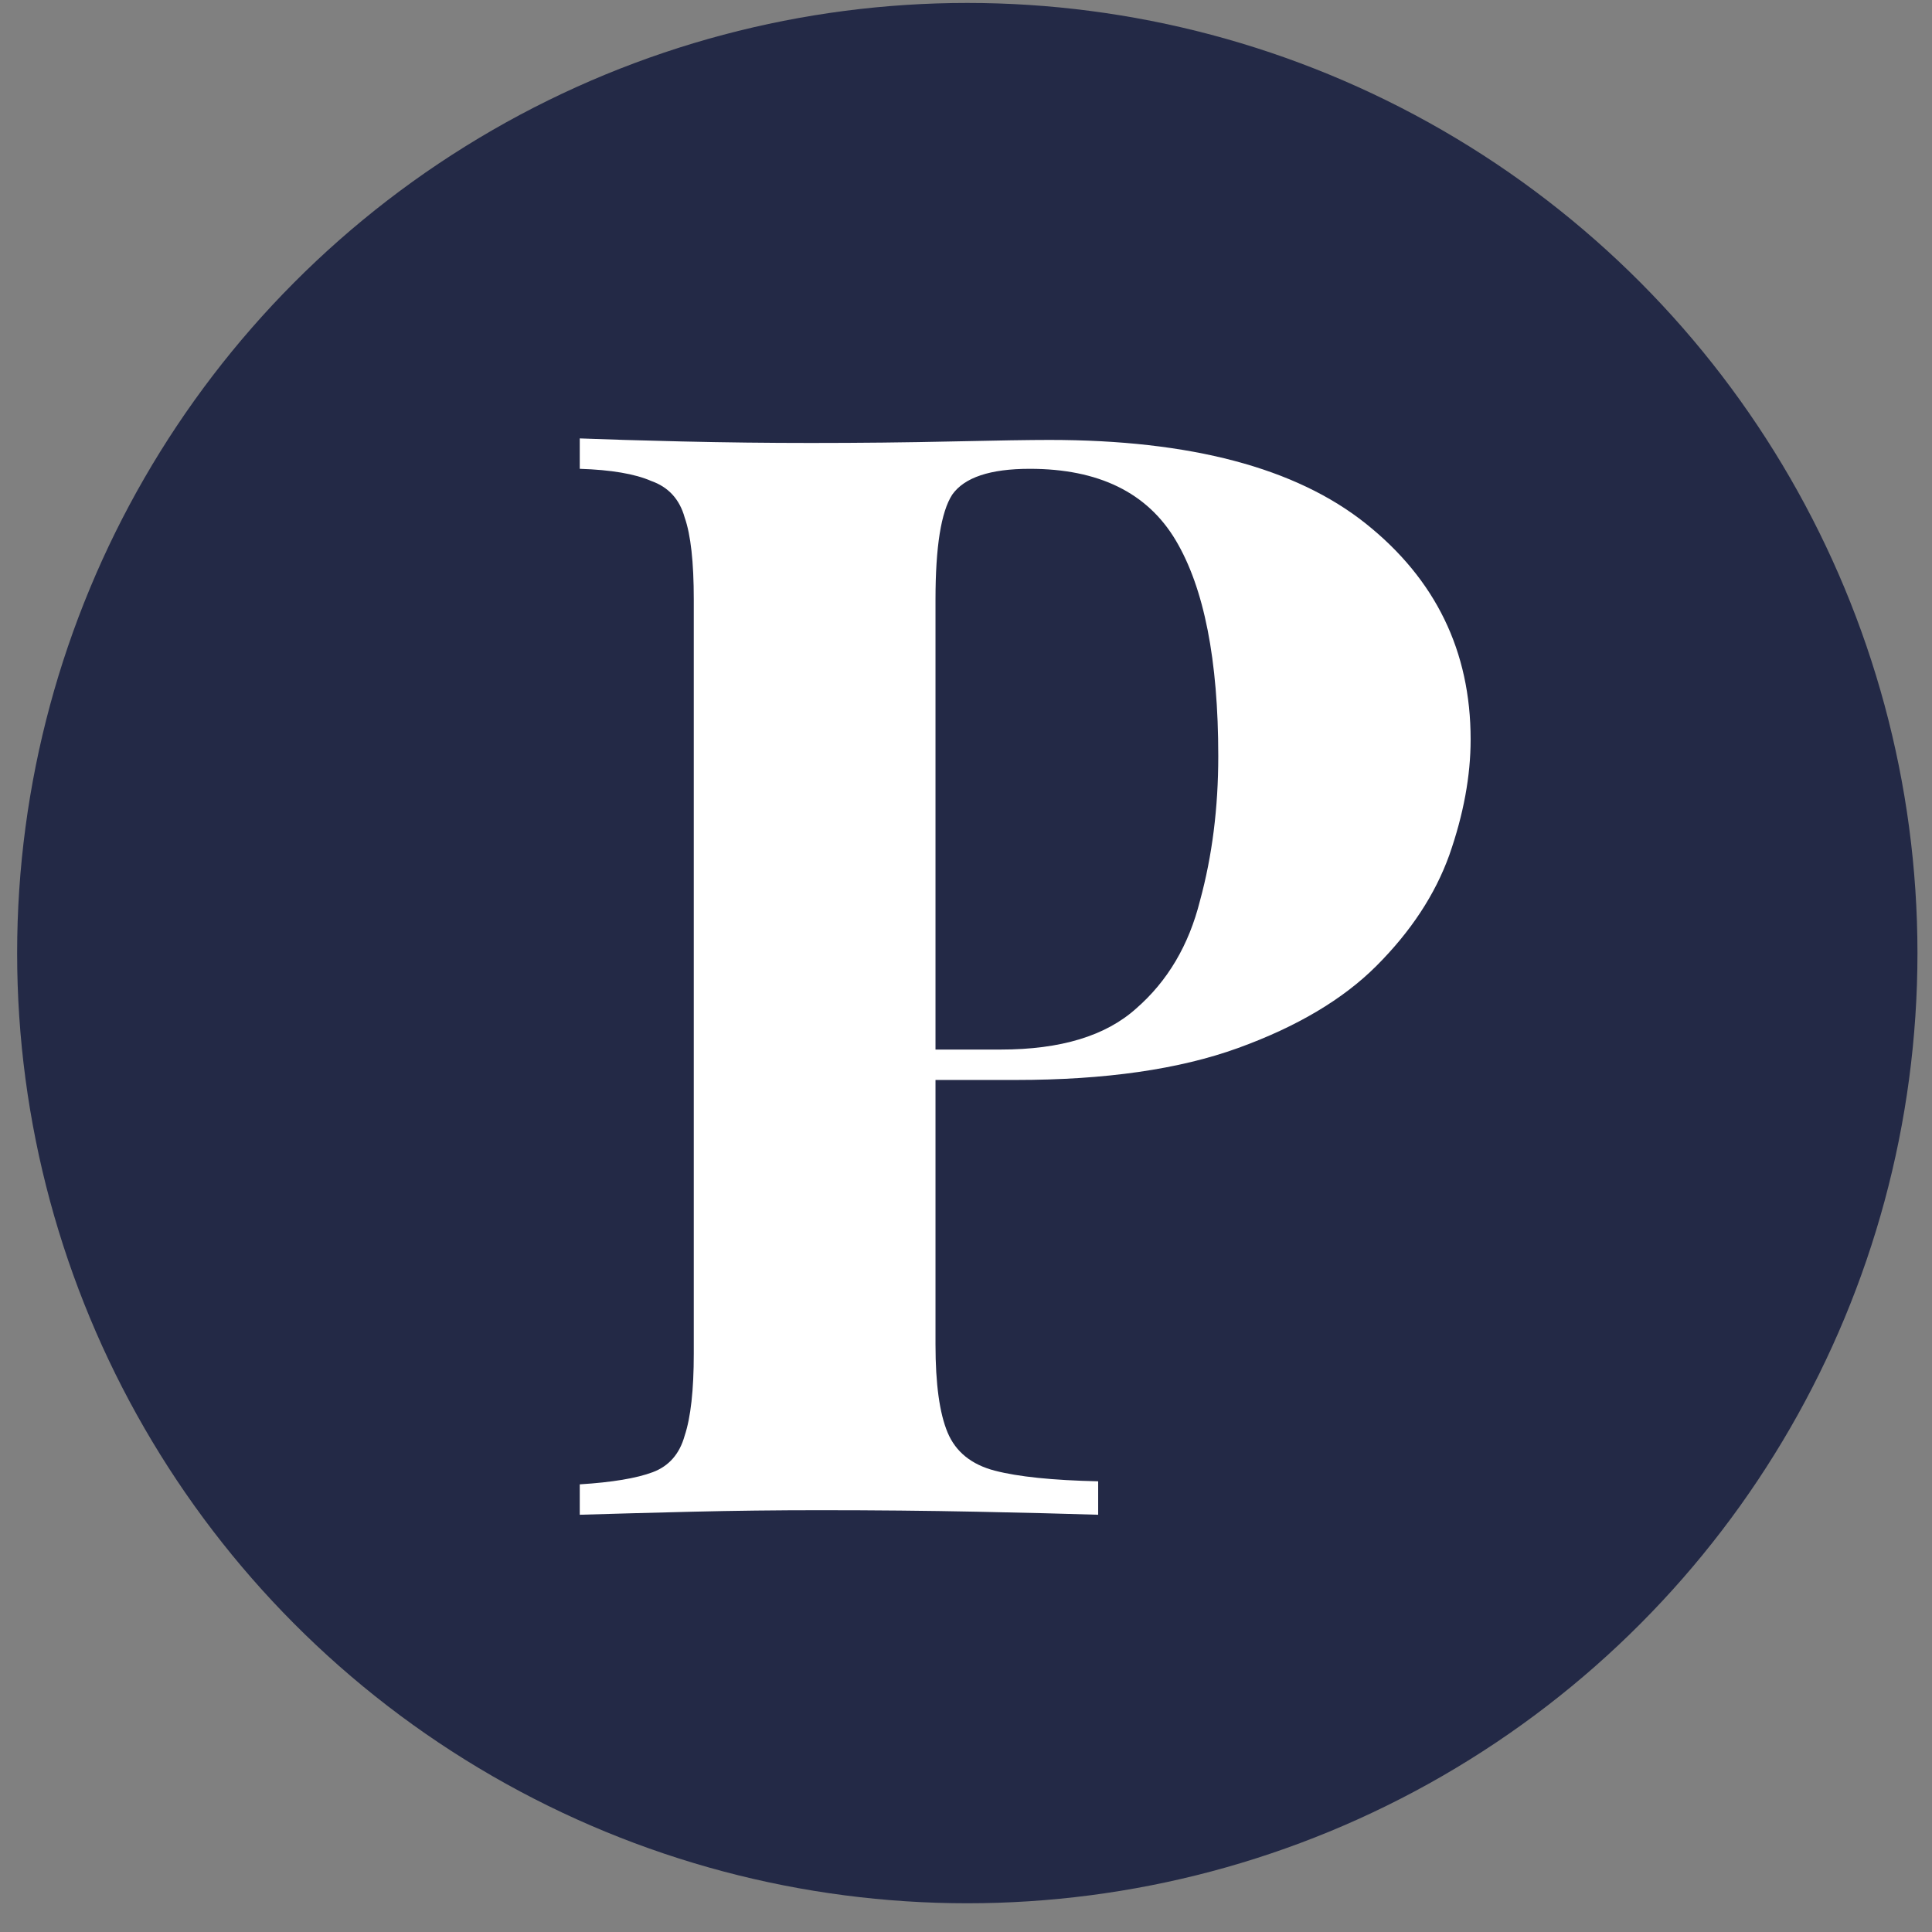
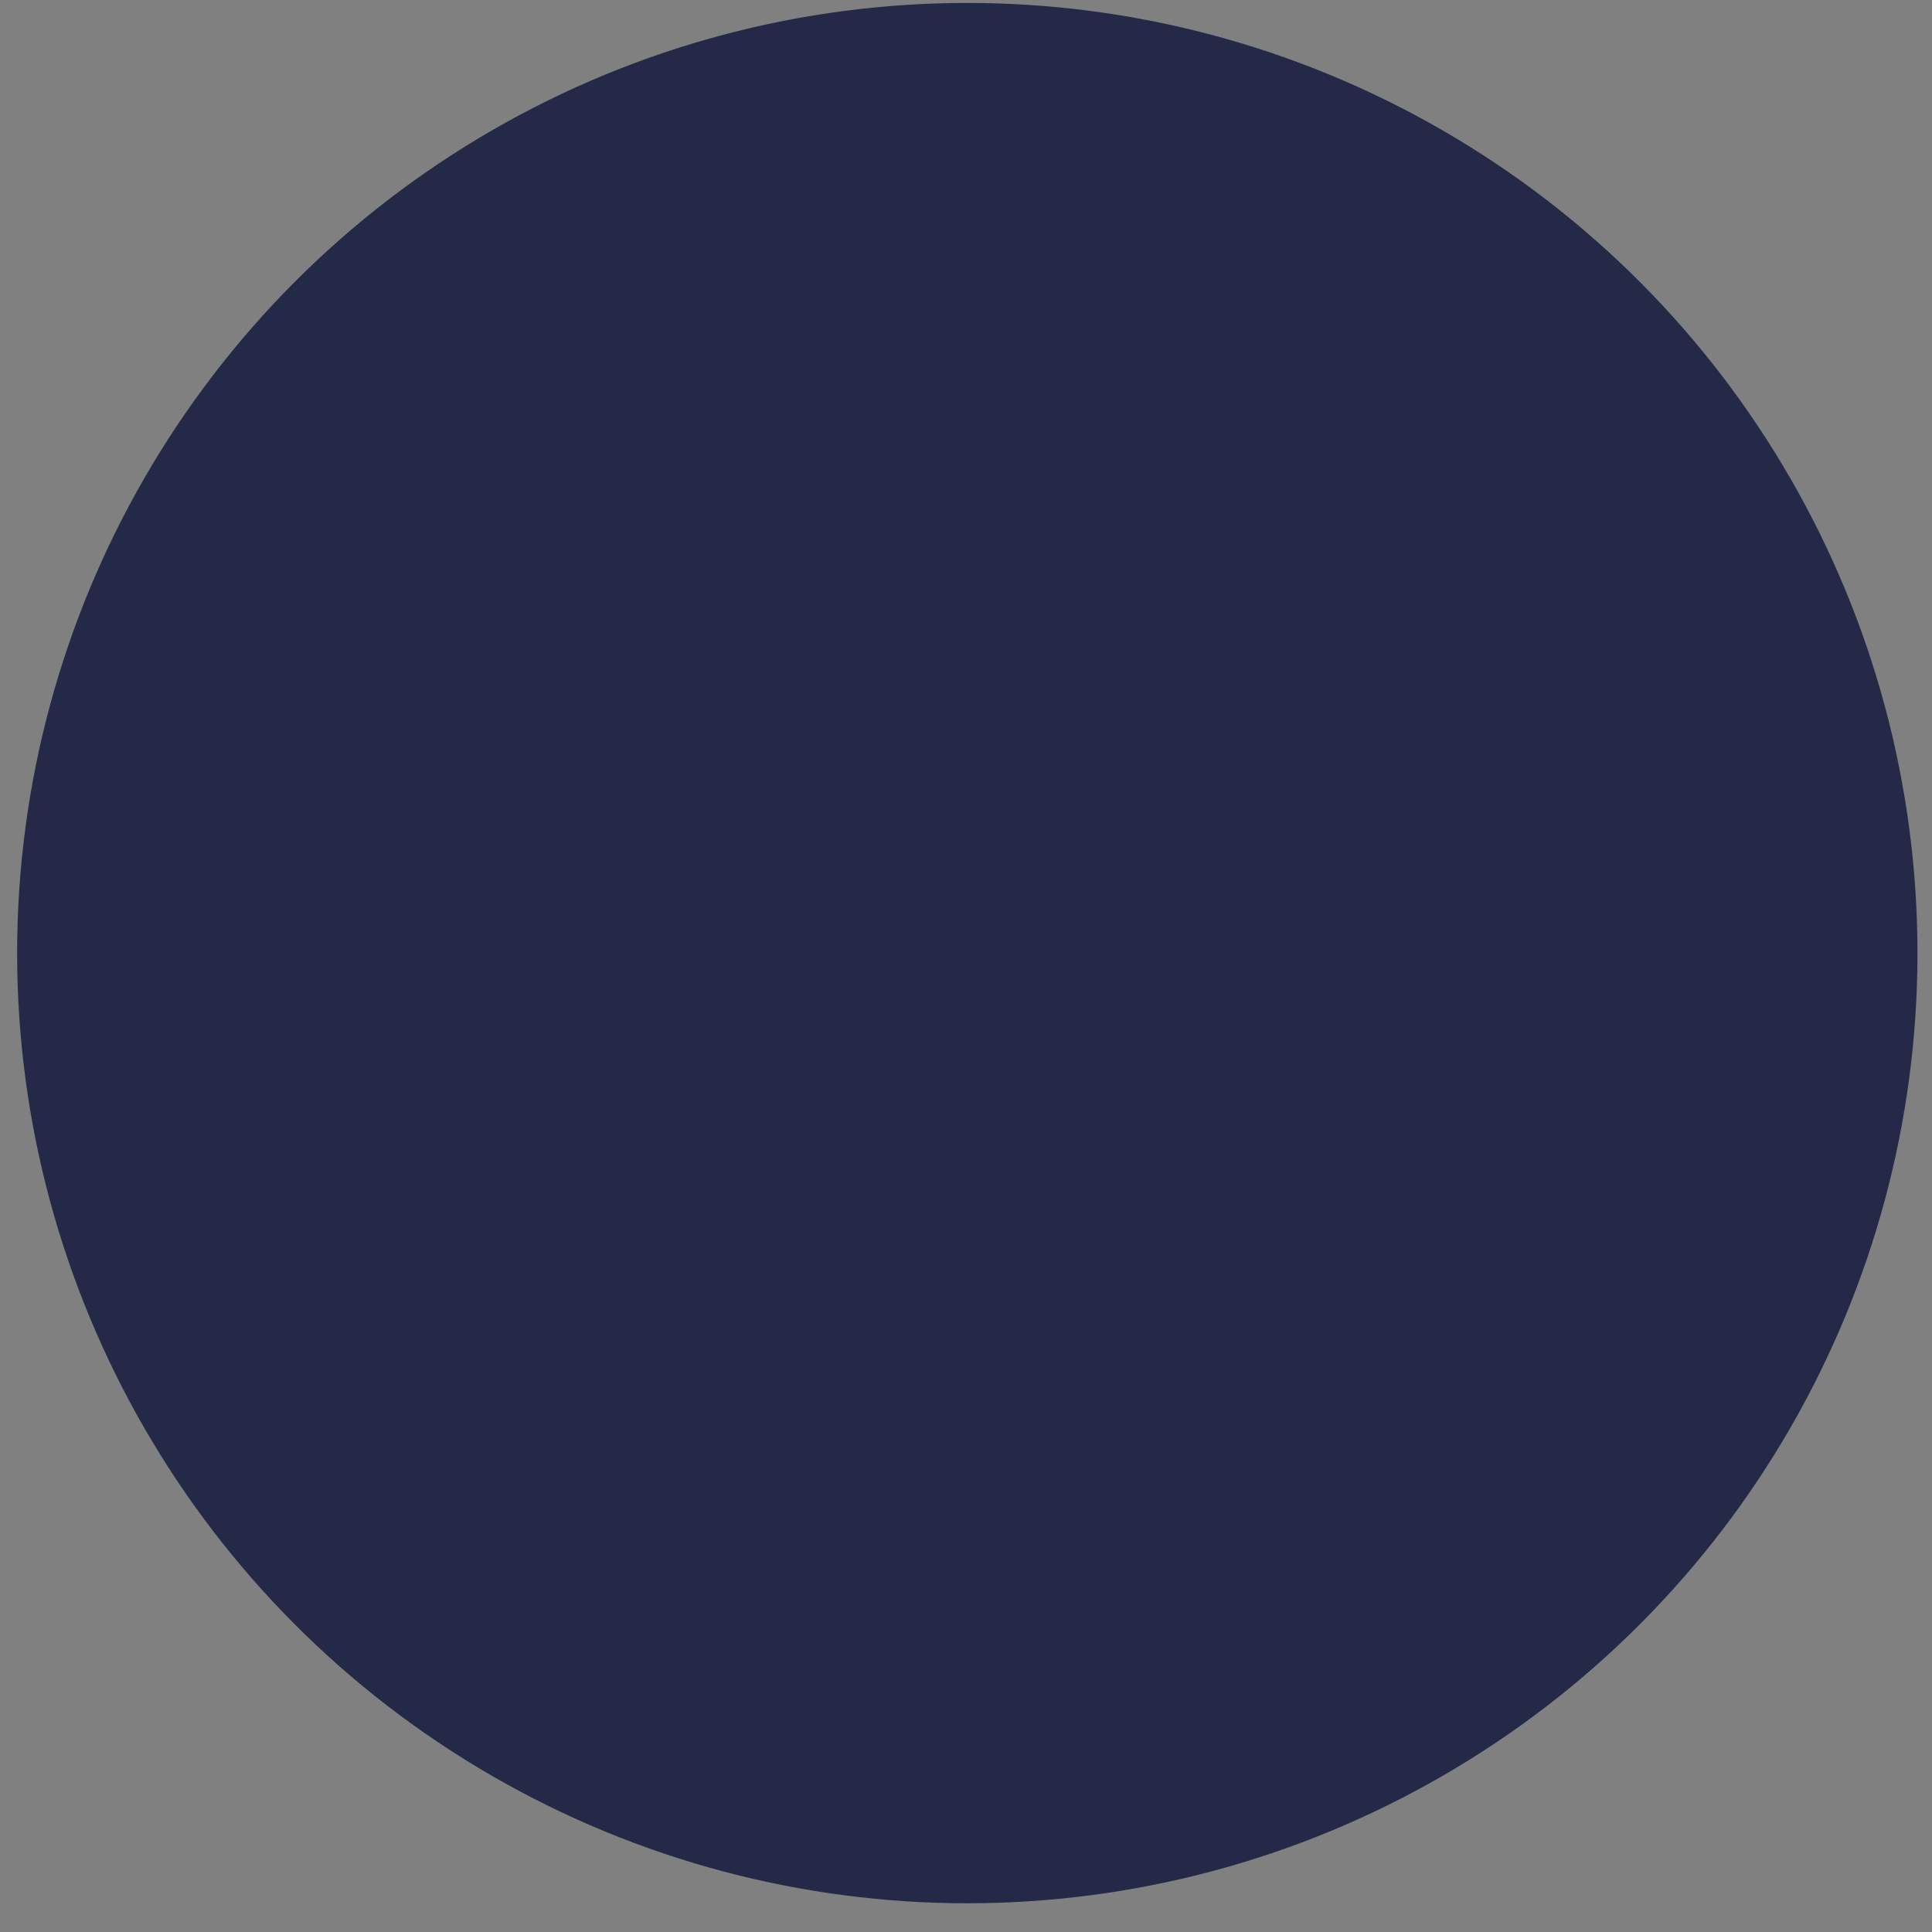
<svg xmlns="http://www.w3.org/2000/svg" width="61" height="61" viewBox="0 0 61 61" fill="none">
  <rect x="0" y="0" width="61" height="61" fill="#808080" stroke="none" />
  <circle cx="30.541" cy="30.093" r="30" fill="#232946" />
-   <path d="M18.305 13.842C19.105 13.874 20.177 13.906 21.521 13.938C22.897 13.97 24.257 13.986 25.601 13.986C27.137 13.986 28.625 13.97 30.065 13.938C31.505 13.906 32.529 13.89 33.137 13.89C37.585 13.89 40.913 14.77 43.121 16.53C45.329 18.29 46.433 20.562 46.433 23.346C46.433 24.498 46.209 25.714 45.761 26.994C45.313 28.242 44.545 29.41 43.457 30.498C42.401 31.554 40.945 32.418 39.089 33.09C37.233 33.762 34.897 34.098 32.081 34.098H27.185V33.138H31.601C33.489 33.138 34.913 32.706 35.873 31.842C36.865 30.978 37.537 29.842 37.889 28.434C38.273 27.026 38.465 25.506 38.465 23.874C38.465 20.834 38.017 18.562 37.121 17.058C36.225 15.554 34.689 14.802 32.513 14.802C31.265 14.802 30.449 15.074 30.065 15.618C29.713 16.162 29.537 17.265 29.537 18.93V42.45C29.537 43.698 29.665 44.626 29.921 45.234C30.177 45.842 30.673 46.242 31.409 46.434C32.145 46.626 33.233 46.738 34.673 46.77V47.826C33.681 47.794 32.401 47.762 30.833 47.73C29.265 47.698 27.617 47.682 25.889 47.682C24.513 47.682 23.169 47.698 21.857 47.73C20.545 47.762 19.361 47.794 18.305 47.826V46.866C19.329 46.802 20.097 46.674 20.609 46.482C21.121 46.29 21.457 45.906 21.617 45.33C21.809 44.754 21.905 43.89 21.905 42.738V18.93C21.905 17.745 21.809 16.882 21.617 16.338C21.457 15.762 21.105 15.378 20.561 15.186C20.049 14.962 19.297 14.834 18.305 14.802V13.842Z" fill="white" />
</svg>